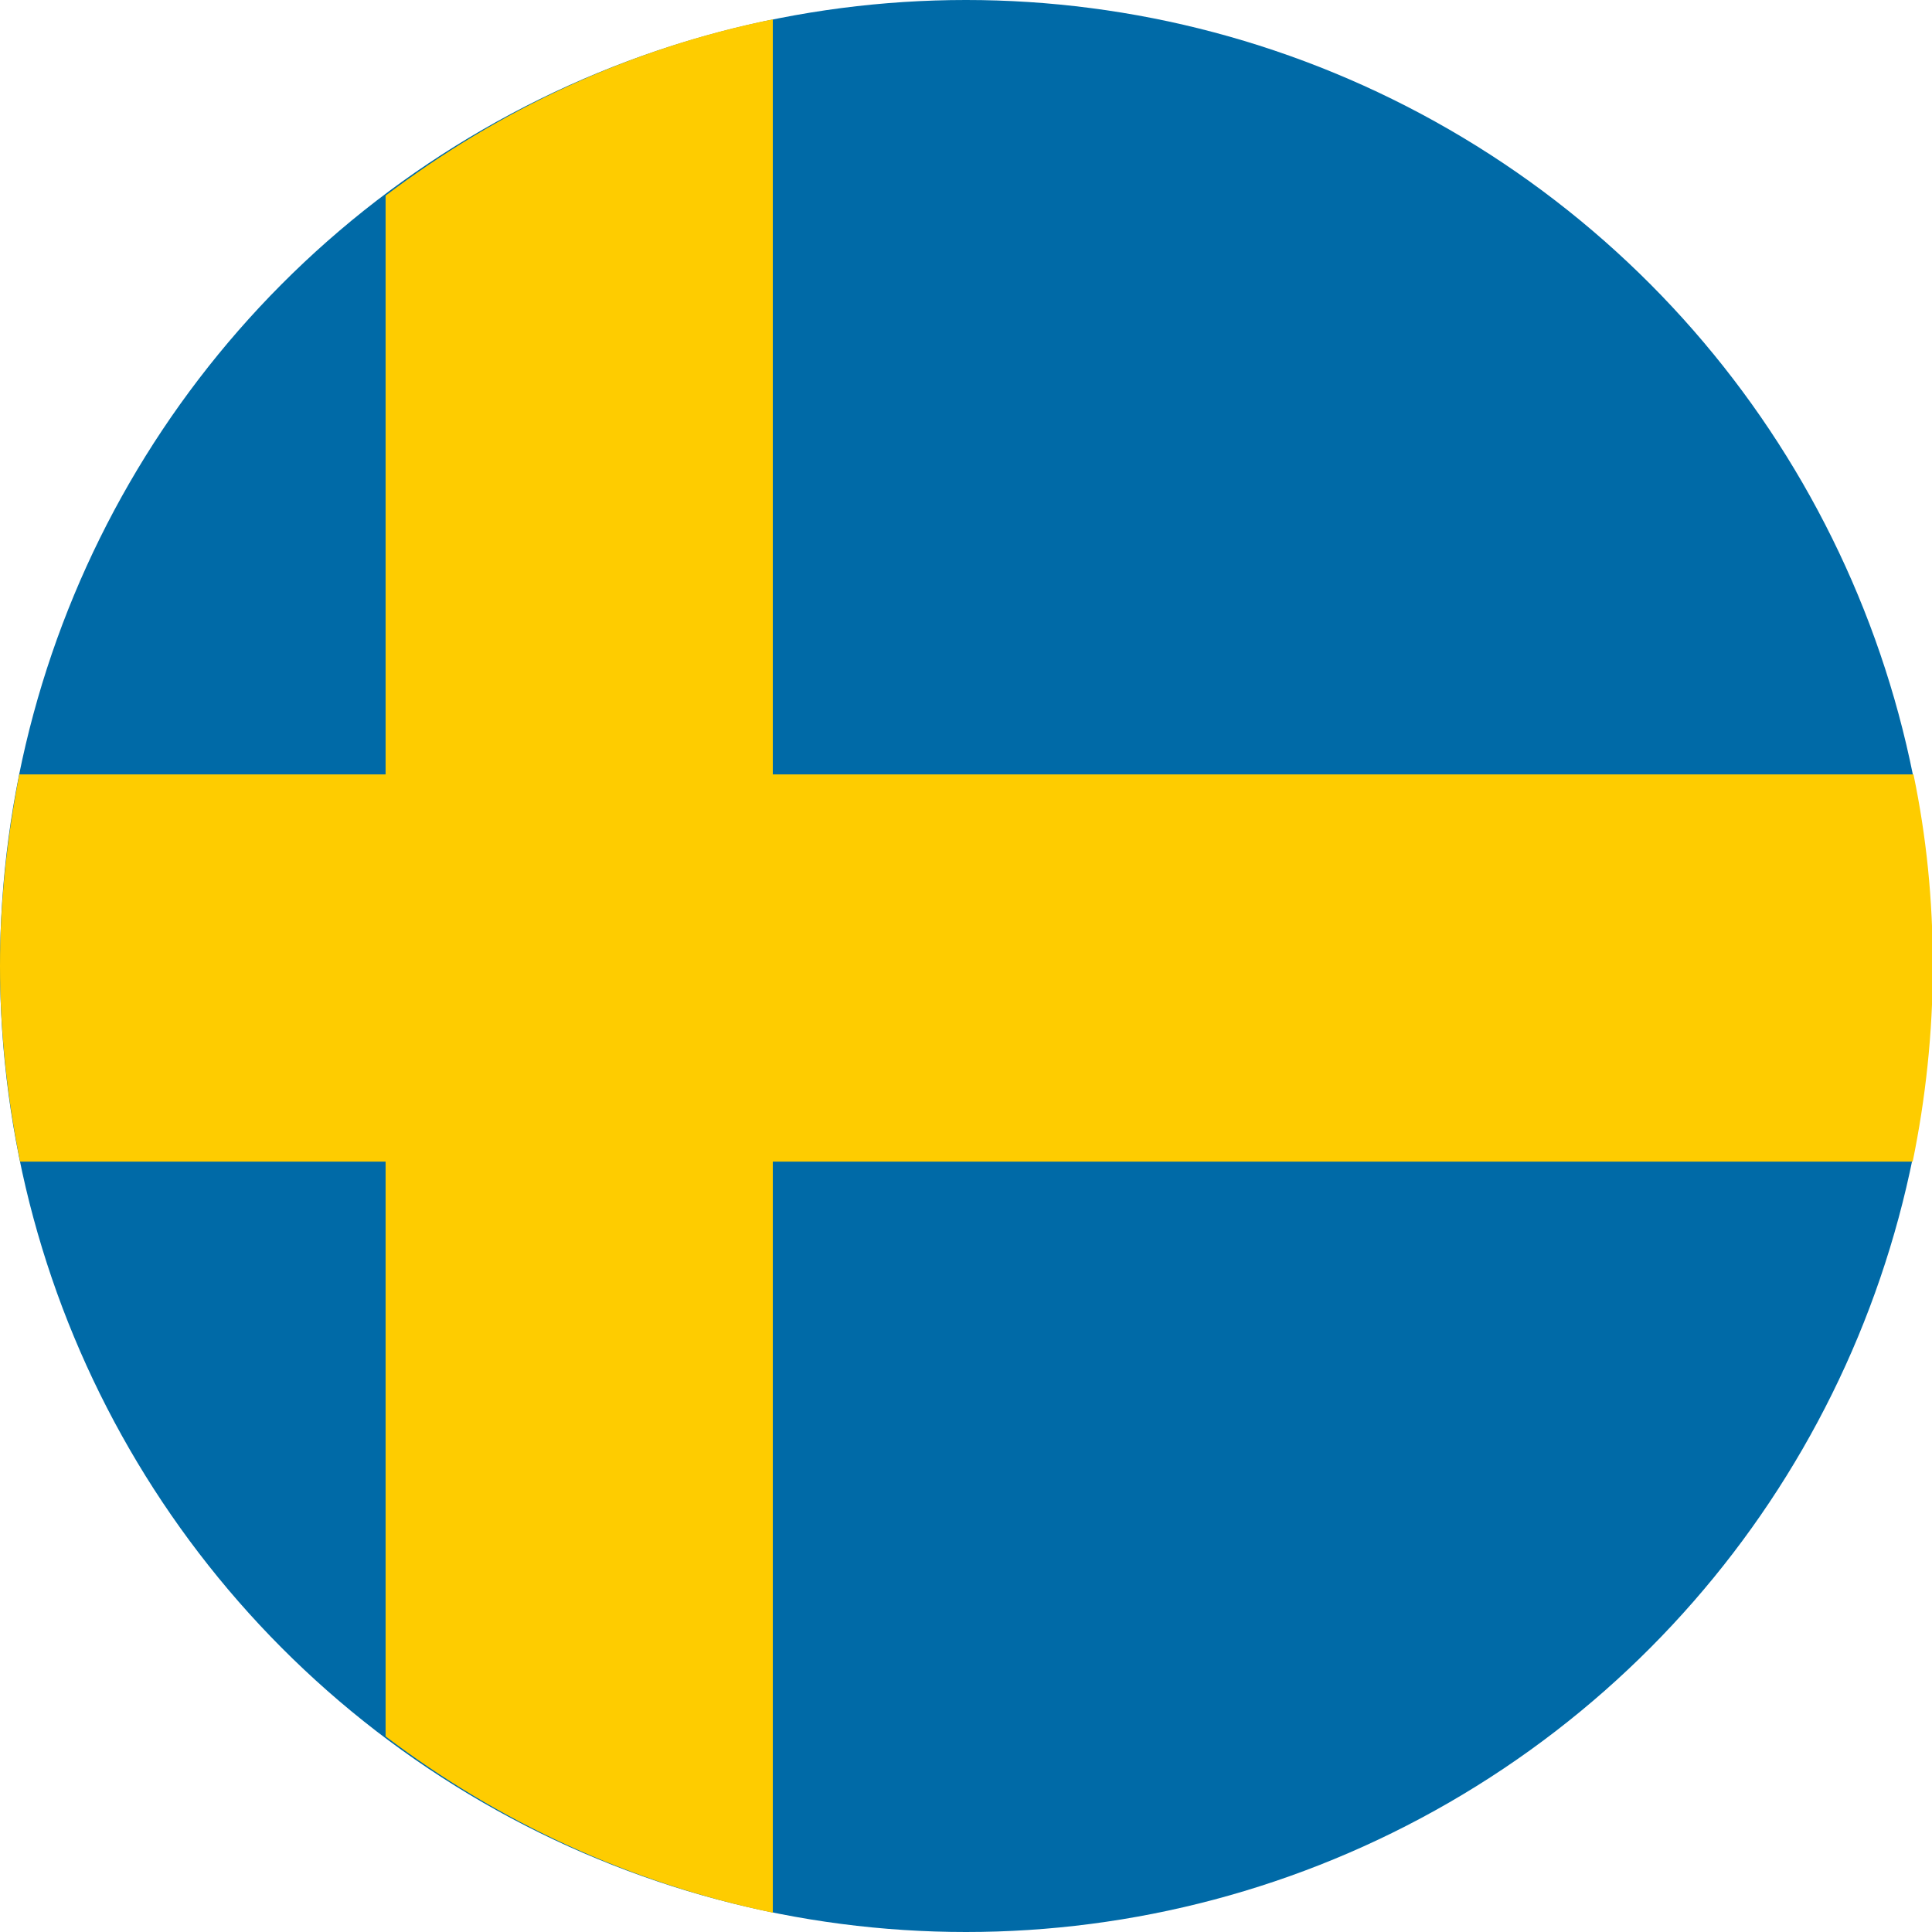
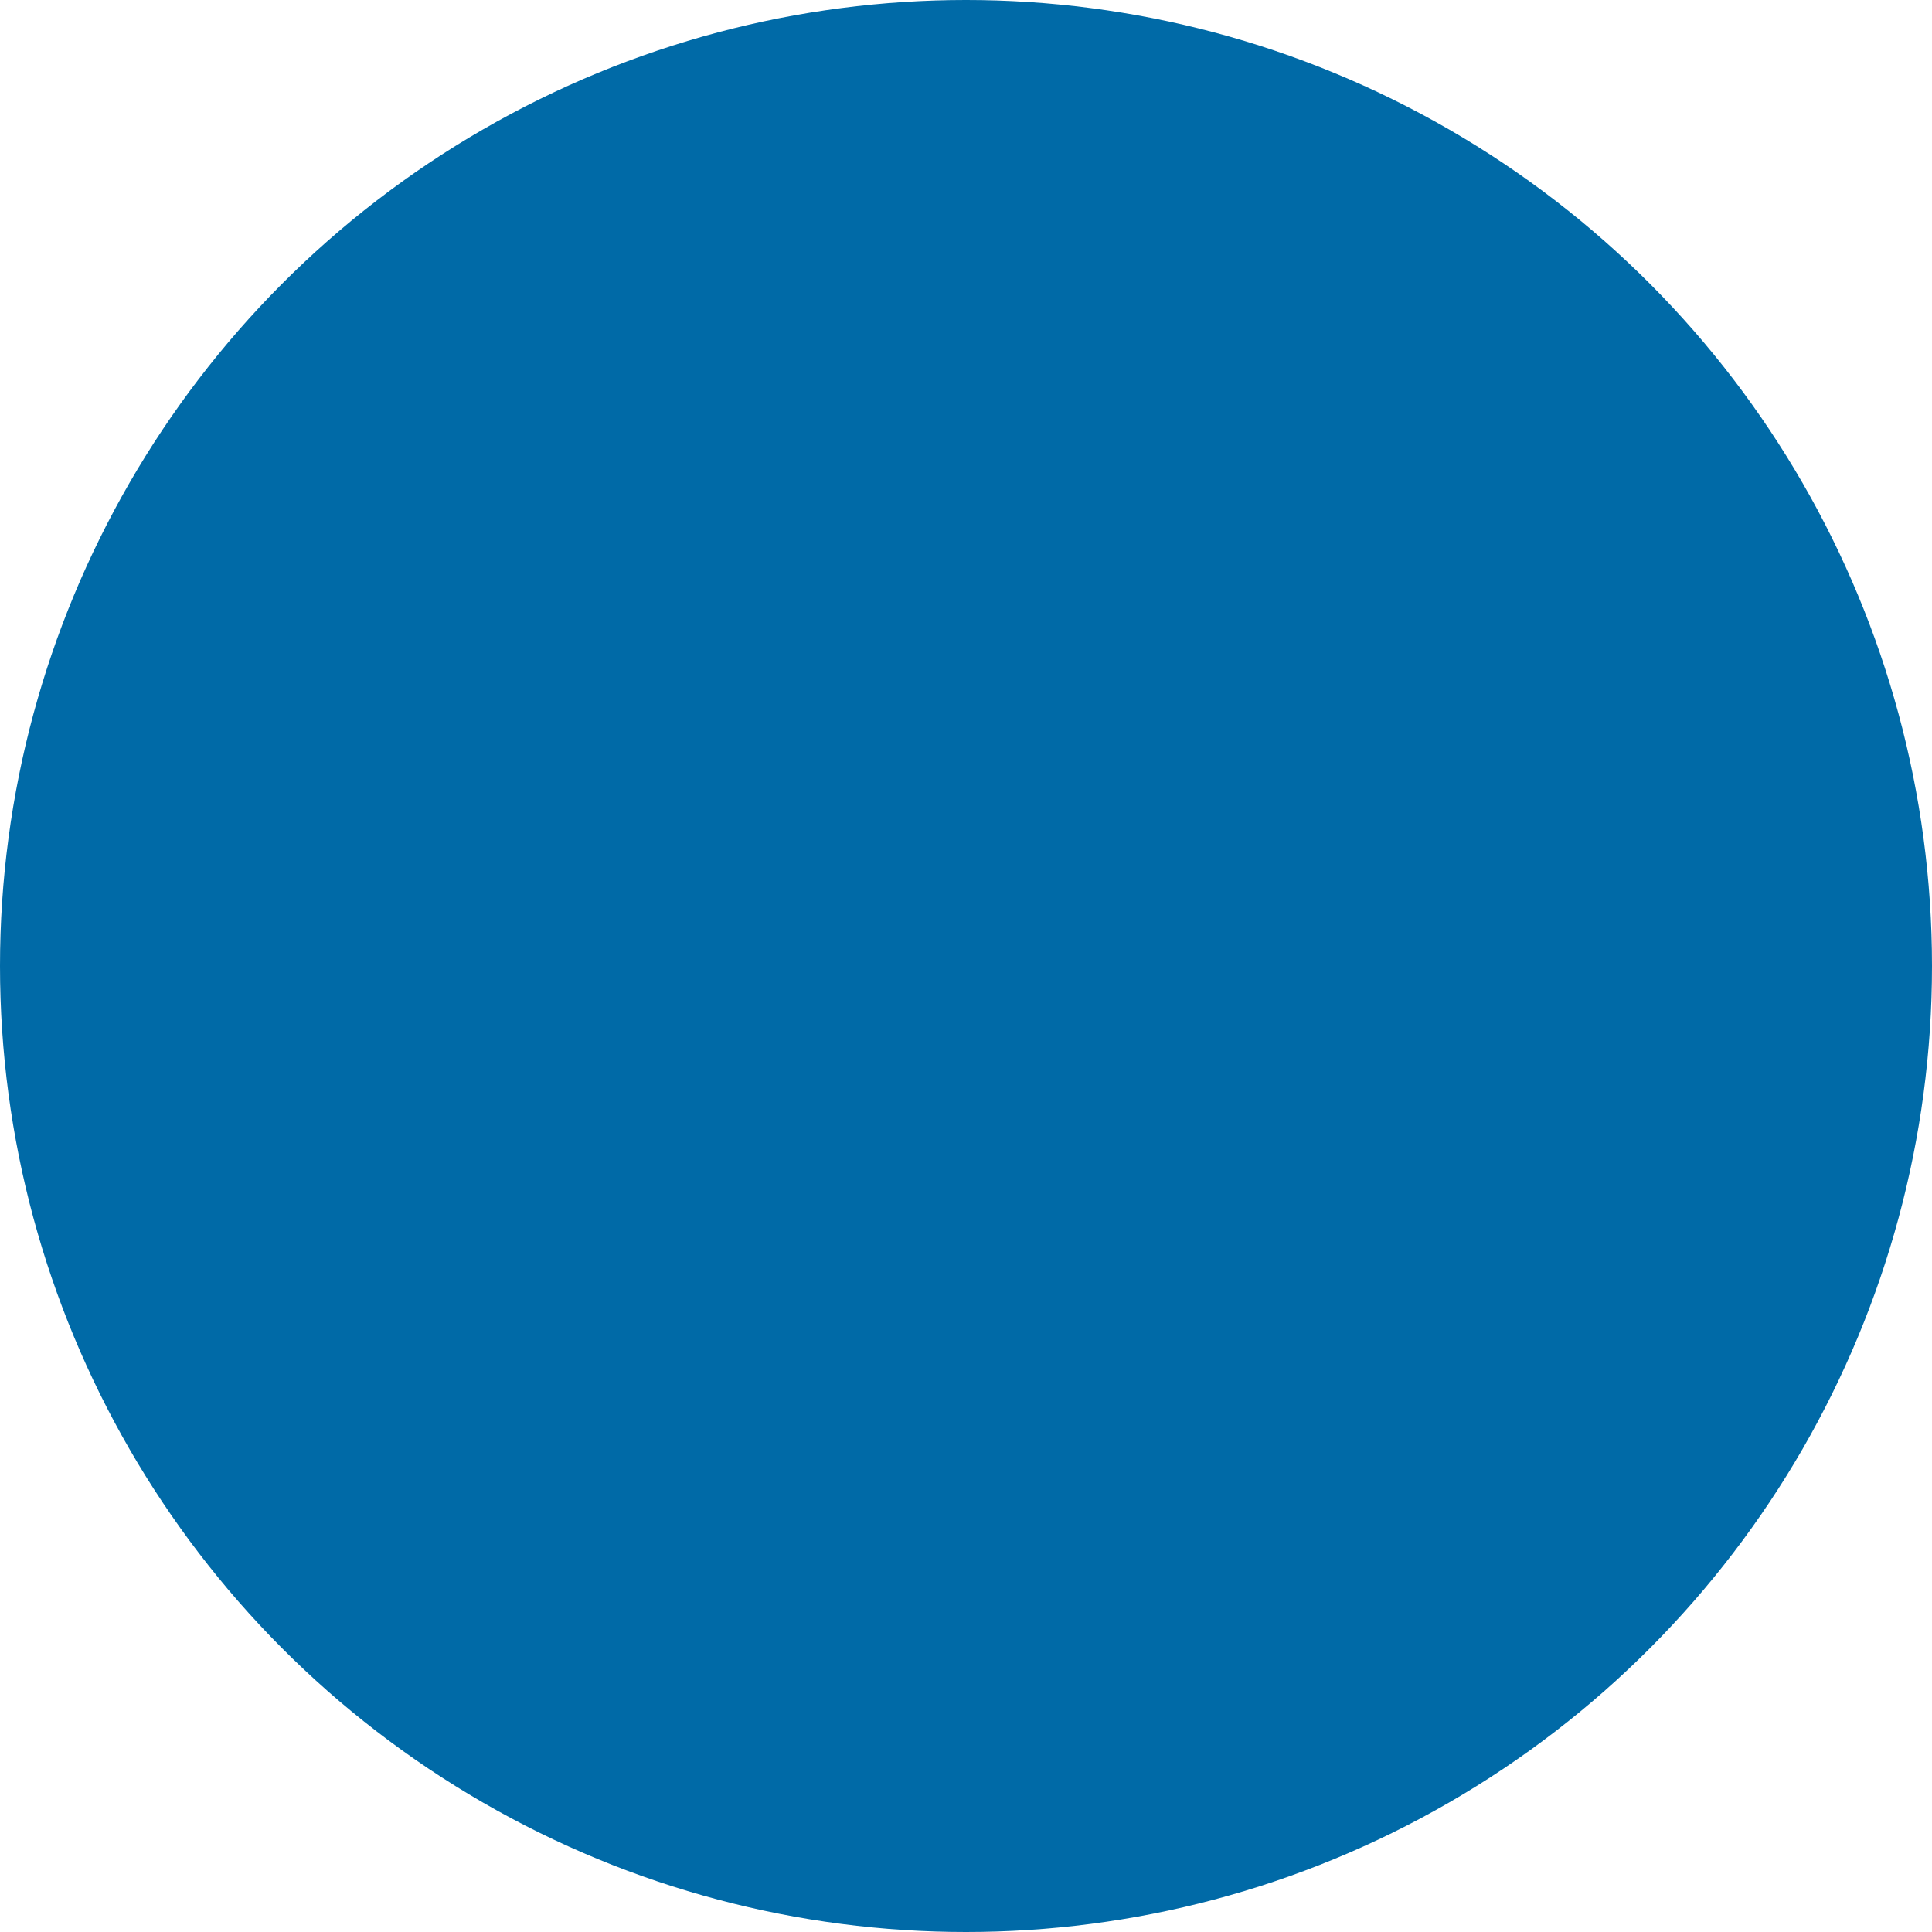
<svg xmlns="http://www.w3.org/2000/svg" id="a" viewBox="0 0 24 24">
  <circle cx="12" cy="12" r="12" style="fill:#006aa7;" />
-   <path d="m9.6.24c-1.78.36-3.41,1.13-4.81,2.19v7.19H.24c-.15.77-.24,1.57-.24,2.38s.09,1.64.25,2.43h4.54v7.14c1.4,1.06,3.03,1.82,4.81,2.19v-9.33h14.16c.16-.78.25-1.6.25-2.43s-.08-1.61-.24-2.38h-14.17V.24Z" style="fill:#fecc00;" />
</svg>